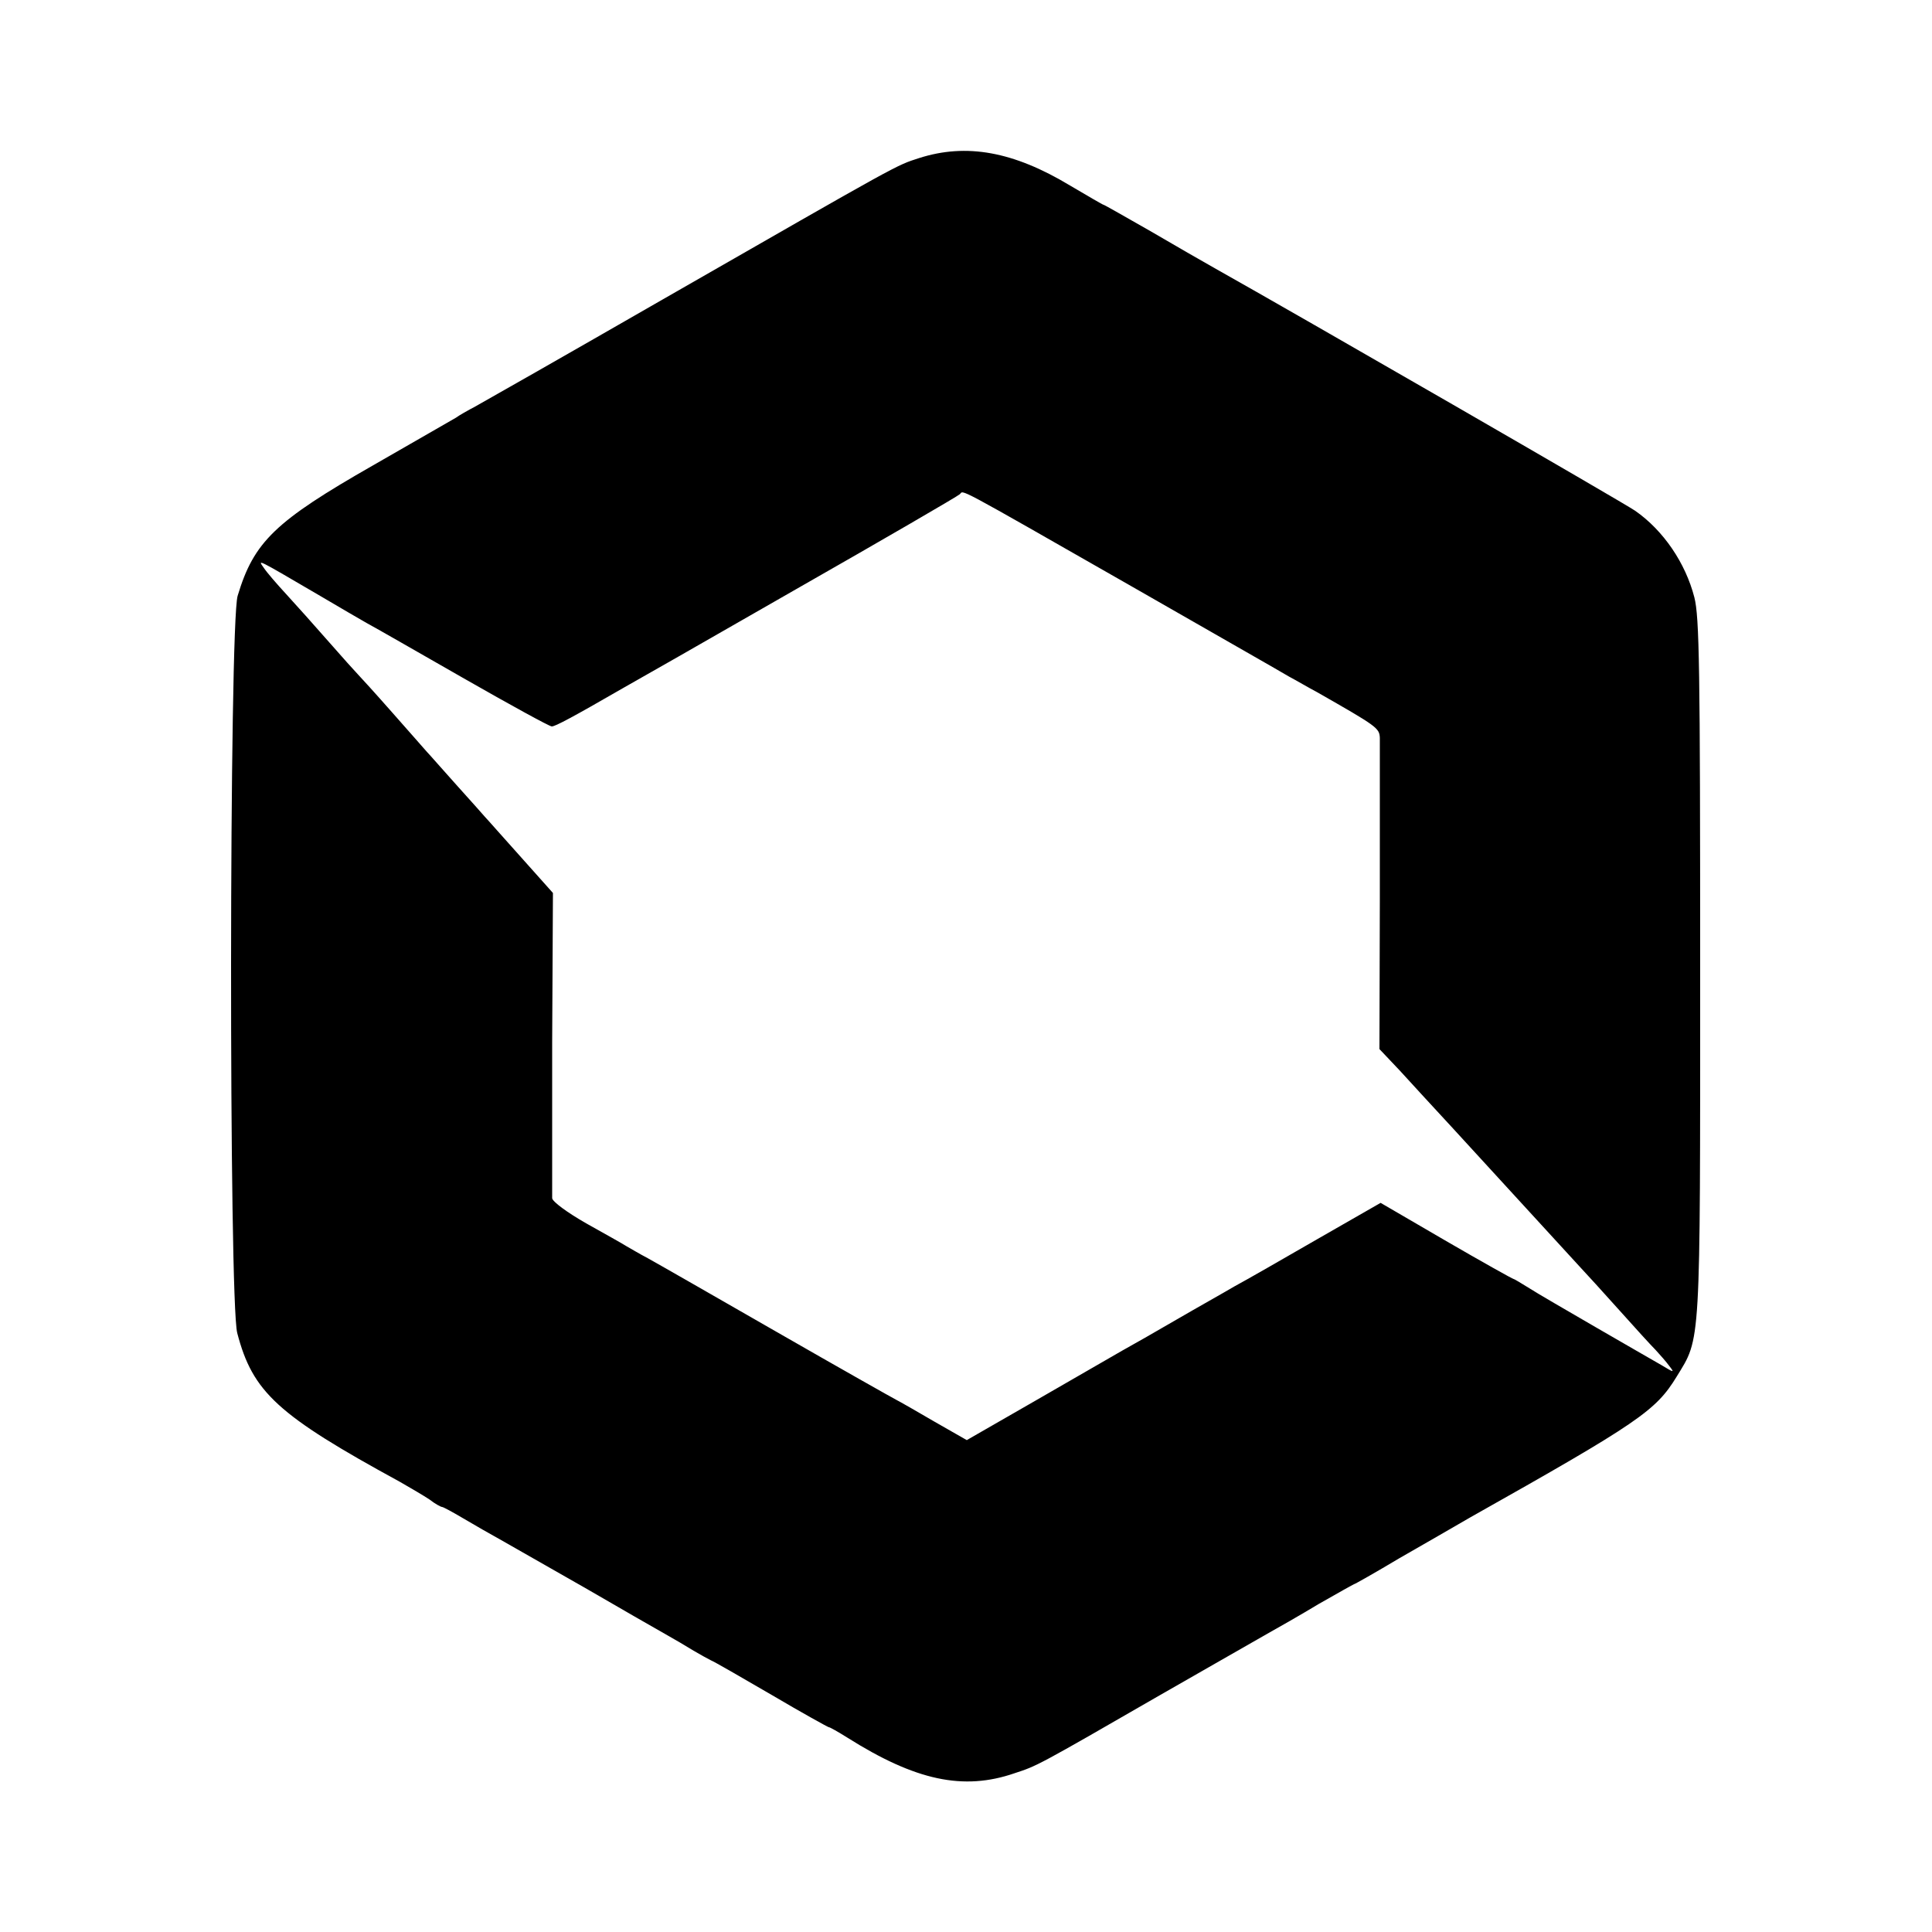
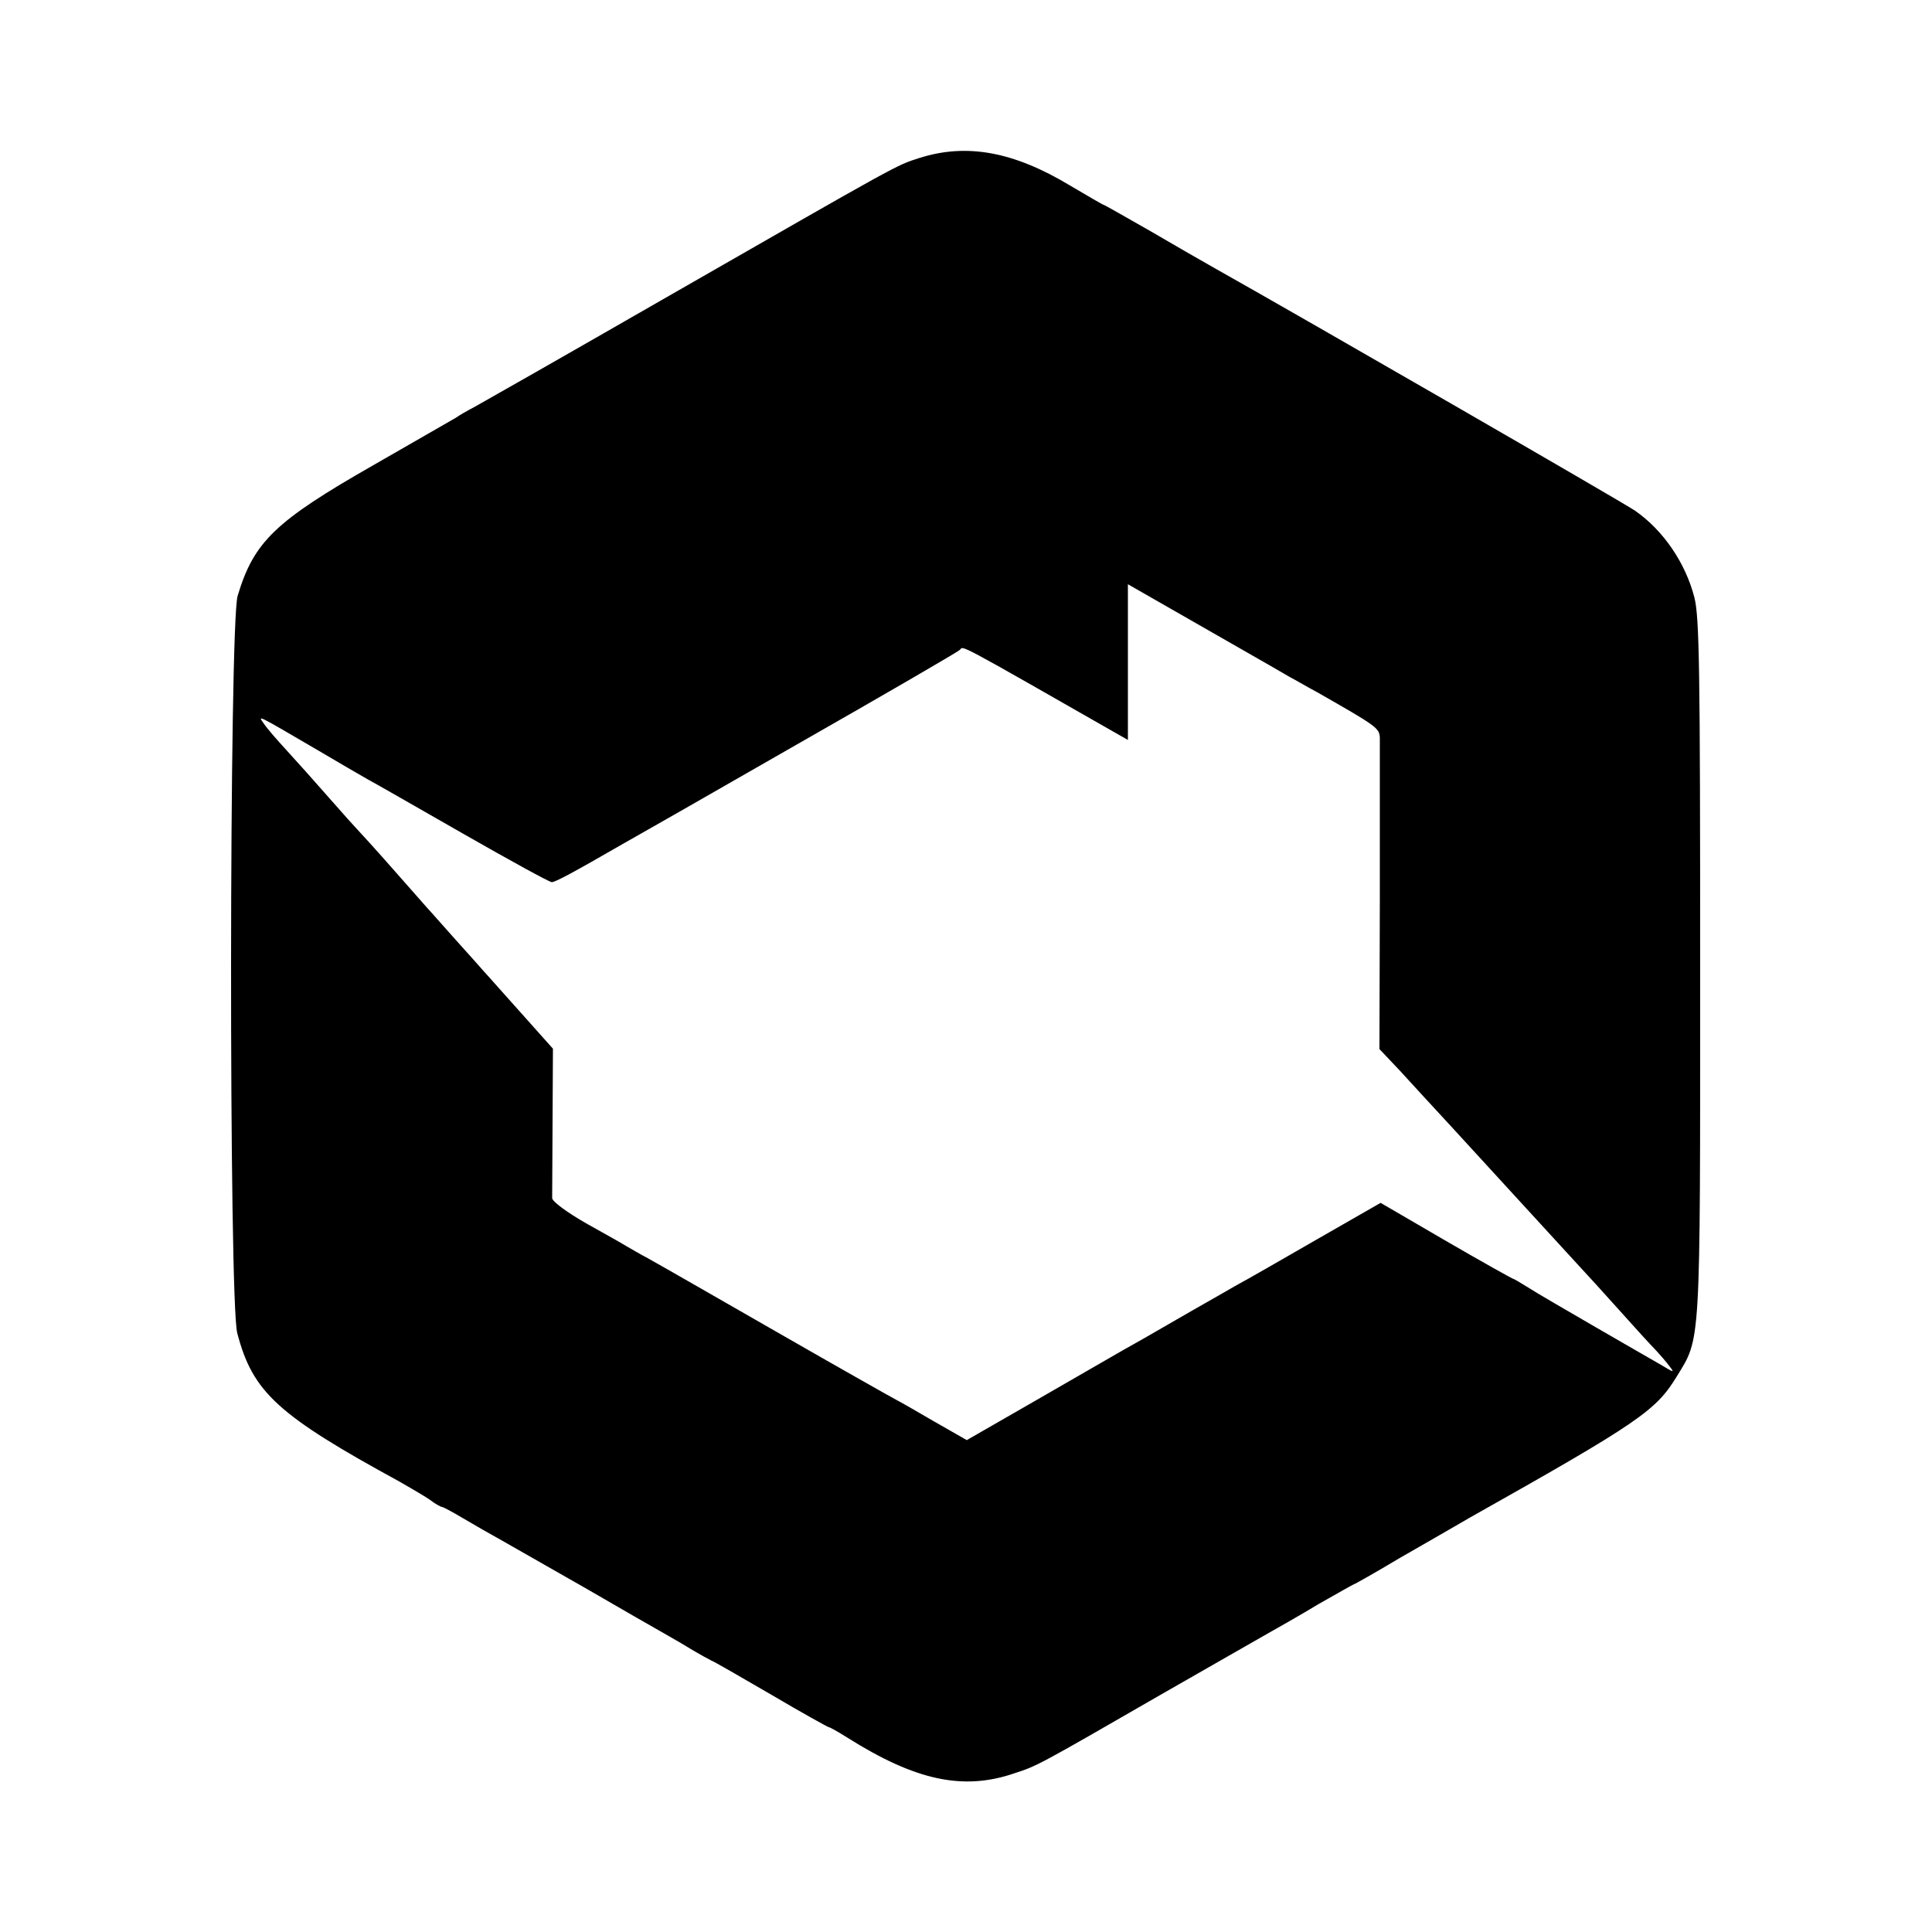
<svg xmlns="http://www.w3.org/2000/svg" version="1" width="666.667" height="666.667" viewBox="0 0 500 500">
-   <path d="M237.9 40.9c-6.2 2-4.3 1-66.4 36.6-24.7 14.2-46.5 26.6-48.5 27.7-1.9 1-4.2 2.3-5 2.9-.8.5-10.5 6-21.4 12.3-25.4 14.5-30.9 19.8-35.1 33.8-2.2 7.4-2.3 182.5-.1 190.8 4 15.3 10.4 21.2 42.1 38.5 2.8 1.6 6.2 3.6 7.7 4.6 1.4 1.1 2.9 1.9 3.2 1.9.3 0 2.7 1.3 5.4 2.9 2.7 1.6 7.4 4.3 10.3 5.9 3 1.7 12.6 7.2 21.4 12.2 8.8 5.1 18 10.4 20.5 11.8 2.5 1.4 5.9 3.4 7.5 4.4 1.7 1 3.7 2.1 4.5 2.5.8.3 7.9 4.4 15.8 9 7.8 4.6 14.5 8.3 14.7 8.3.3 0 2.4 1.2 4.8 2.7 17.6 11.1 30 13.8 43.3 9.2 5.8-1.9 5.7-1.8 37.6-20.2 12.8-7.3 25.3-14.5 27.8-15.9 2.5-1.4 8.5-4.8 13.3-7.7 4.9-2.8 9-5.1 9.1-5.1.2 0 5.5-3 11.7-6.7 6.3-3.6 14.6-8.4 18.4-10.6 43.7-24.6 48-27.6 53.4-36.4 6.3-10.3 6.1-6.6 6.1-105.7 0-77.8-.2-90.9-1.5-96-2.3-8.9-8-17.3-15.3-22.4-2.5-1.8-86.6-50.3-109.2-63-2.5-1.4-9.8-5.6-16.3-9.4-6.5-3.7-11.9-6.8-12.1-6.8-.2 0-4.1-2.3-8.7-5-14.6-8.8-26.8-11-39-7.1zm54 110.3c21.1 12.1 39.9 22.8 41.7 23.9 1.9 1 5.1 2.9 7.2 4 15.6 8.9 16.2 9.3 16.3 11.9v41.5l-.1 39 5.3 5.6c2.8 3.1 9 9.8 13.7 14.9 4.7 5.1 9.6 10.5 11 12 1.4 1.5 6.3 6.9 11 12s9.6 10.5 11 12c1.4 1.5 5.9 6.4 10 11s8.4 9.3 9.5 10.4c1.1 1.2 2.7 3 3.5 4.1 1.4 1.8 1.3 1.8-2-.2-1.9-1.1-9.6-5.5-17-9.8-7.4-4.3-15.2-8.8-17.2-10.1-2.1-1.3-3.9-2.4-4.1-2.4-.2 0-8.1-4.4-17.4-9.8l-17-9.9-16.4 9.4c-9 5.2-18.6 10.7-21.4 12.2-2.7 1.6-9.5 5.4-15 8.6-5.5 3.2-11.8 6.8-14 8-2.2 1.3-12.2 7-22.2 12.8l-18.1 10.4-8.4-4.8c-4.6-2.7-9-5.2-9.8-5.6-.8-.4-14.8-8.3-31-17.6s-31.2-17.9-33.4-19.1c-2.1-1.1-4.6-2.6-5.5-3.1-.9-.6-5.6-3.2-10.4-5.9-4.9-2.8-8.7-5.6-8.8-6.5v-40.3l.2-38.7-8.3-9.3c-4.6-5.1-8.7-9.8-9.3-10.4-.5-.6-3.9-4.4-7.5-8.4s-6.9-7.8-7.5-8.4c-.5-.6-4.6-5.2-8.9-10.1-4.4-5-8.5-9.5-9-10-.6-.6-4-4.4-7.6-8.5-3.6-4.1-8.5-9.6-10.9-12.2-2.4-2.6-5-5.6-5.8-6.8-1.6-2.3-2.4-2.7 14.7 7.3 4.7 2.8 10.1 5.9 12 7 1.9 1 13.2 7.5 25.1 14.3 11.9 6.8 22.1 12.4 22.7 12.4.9 0 5.4-2.4 18.4-9.9 1.8-1 22-12.5 44.8-25.6 22.8-13 41.9-24.1 42.4-24.6 1.1-1-2.2-2.8 43.5 23.3z" />
+   <path d="M237.9 40.9c-6.2 2-4.3 1-66.4 36.6-24.7 14.2-46.5 26.6-48.5 27.7-1.9 1-4.2 2.3-5 2.9-.8.5-10.5 6-21.4 12.3-25.4 14.5-30.9 19.8-35.1 33.8-2.2 7.4-2.3 182.5-.1 190.8 4 15.3 10.4 21.2 42.1 38.5 2.8 1.6 6.2 3.6 7.7 4.6 1.4 1.1 2.9 1.9 3.2 1.9.3 0 2.7 1.3 5.4 2.9 2.7 1.6 7.4 4.3 10.3 5.9 3 1.7 12.6 7.2 21.4 12.2 8.8 5.1 18 10.4 20.5 11.8 2.5 1.4 5.9 3.4 7.5 4.4 1.7 1 3.7 2.1 4.5 2.5.8.3 7.9 4.4 15.8 9 7.8 4.6 14.5 8.3 14.7 8.3.3 0 2.4 1.2 4.8 2.7 17.6 11.1 30 13.8 43.3 9.2 5.8-1.9 5.7-1.8 37.6-20.2 12.8-7.3 25.3-14.5 27.8-15.9 2.5-1.4 8.5-4.8 13.3-7.7 4.9-2.8 9-5.1 9.1-5.1.2 0 5.5-3 11.7-6.7 6.3-3.6 14.6-8.4 18.4-10.6 43.7-24.6 48-27.6 53.4-36.4 6.3-10.3 6.1-6.6 6.1-105.7 0-77.8-.2-90.9-1.5-96-2.3-8.9-8-17.3-15.3-22.4-2.5-1.8-86.6-50.3-109.2-63-2.5-1.4-9.8-5.6-16.3-9.4-6.5-3.7-11.9-6.8-12.1-6.8-.2 0-4.1-2.3-8.7-5-14.6-8.8-26.8-11-39-7.1zm54 110.3c21.1 12.1 39.9 22.8 41.7 23.9 1.9 1 5.1 2.9 7.2 4 15.6 8.9 16.2 9.3 16.3 11.9v41.5l-.1 39 5.3 5.6c2.8 3.1 9 9.8 13.7 14.9 4.7 5.1 9.6 10.5 11 12 1.4 1.5 6.3 6.9 11 12s9.6 10.5 11 12c1.4 1.5 5.9 6.4 10 11s8.4 9.3 9.5 10.4c1.1 1.2 2.7 3 3.5 4.1 1.4 1.8 1.3 1.8-2-.2-1.9-1.1-9.6-5.5-17-9.8-7.4-4.3-15.2-8.8-17.2-10.1-2.1-1.3-3.9-2.4-4.1-2.4-.2 0-8.1-4.4-17.4-9.8l-17-9.9-16.4 9.4c-9 5.2-18.6 10.7-21.4 12.2-2.7 1.6-9.5 5.4-15 8.6-5.5 3.2-11.8 6.8-14 8-2.2 1.3-12.2 7-22.2 12.8l-18.1 10.4-8.4-4.8c-4.6-2.7-9-5.2-9.8-5.6-.8-.4-14.8-8.3-31-17.6s-31.2-17.9-33.4-19.1c-2.1-1.1-4.6-2.6-5.5-3.1-.9-.6-5.6-3.2-10.4-5.9-4.9-2.8-8.7-5.6-8.8-6.5l.2-38.7-8.3-9.3c-4.6-5.1-8.7-9.8-9.3-10.4-.5-.6-3.9-4.4-7.5-8.4s-6.9-7.8-7.5-8.4c-.5-.6-4.6-5.2-8.9-10.1-4.4-5-8.5-9.5-9-10-.6-.6-4-4.4-7.6-8.5-3.6-4.1-8.5-9.6-10.9-12.2-2.4-2.6-5-5.6-5.8-6.8-1.6-2.3-2.4-2.7 14.7 7.3 4.7 2.8 10.1 5.9 12 7 1.9 1 13.2 7.5 25.1 14.3 11.9 6.8 22.1 12.4 22.7 12.4.9 0 5.4-2.4 18.4-9.9 1.8-1 22-12.5 44.8-25.6 22.8-13 41.9-24.1 42.4-24.6 1.1-1-2.2-2.8 43.5 23.3z" />
</svg>